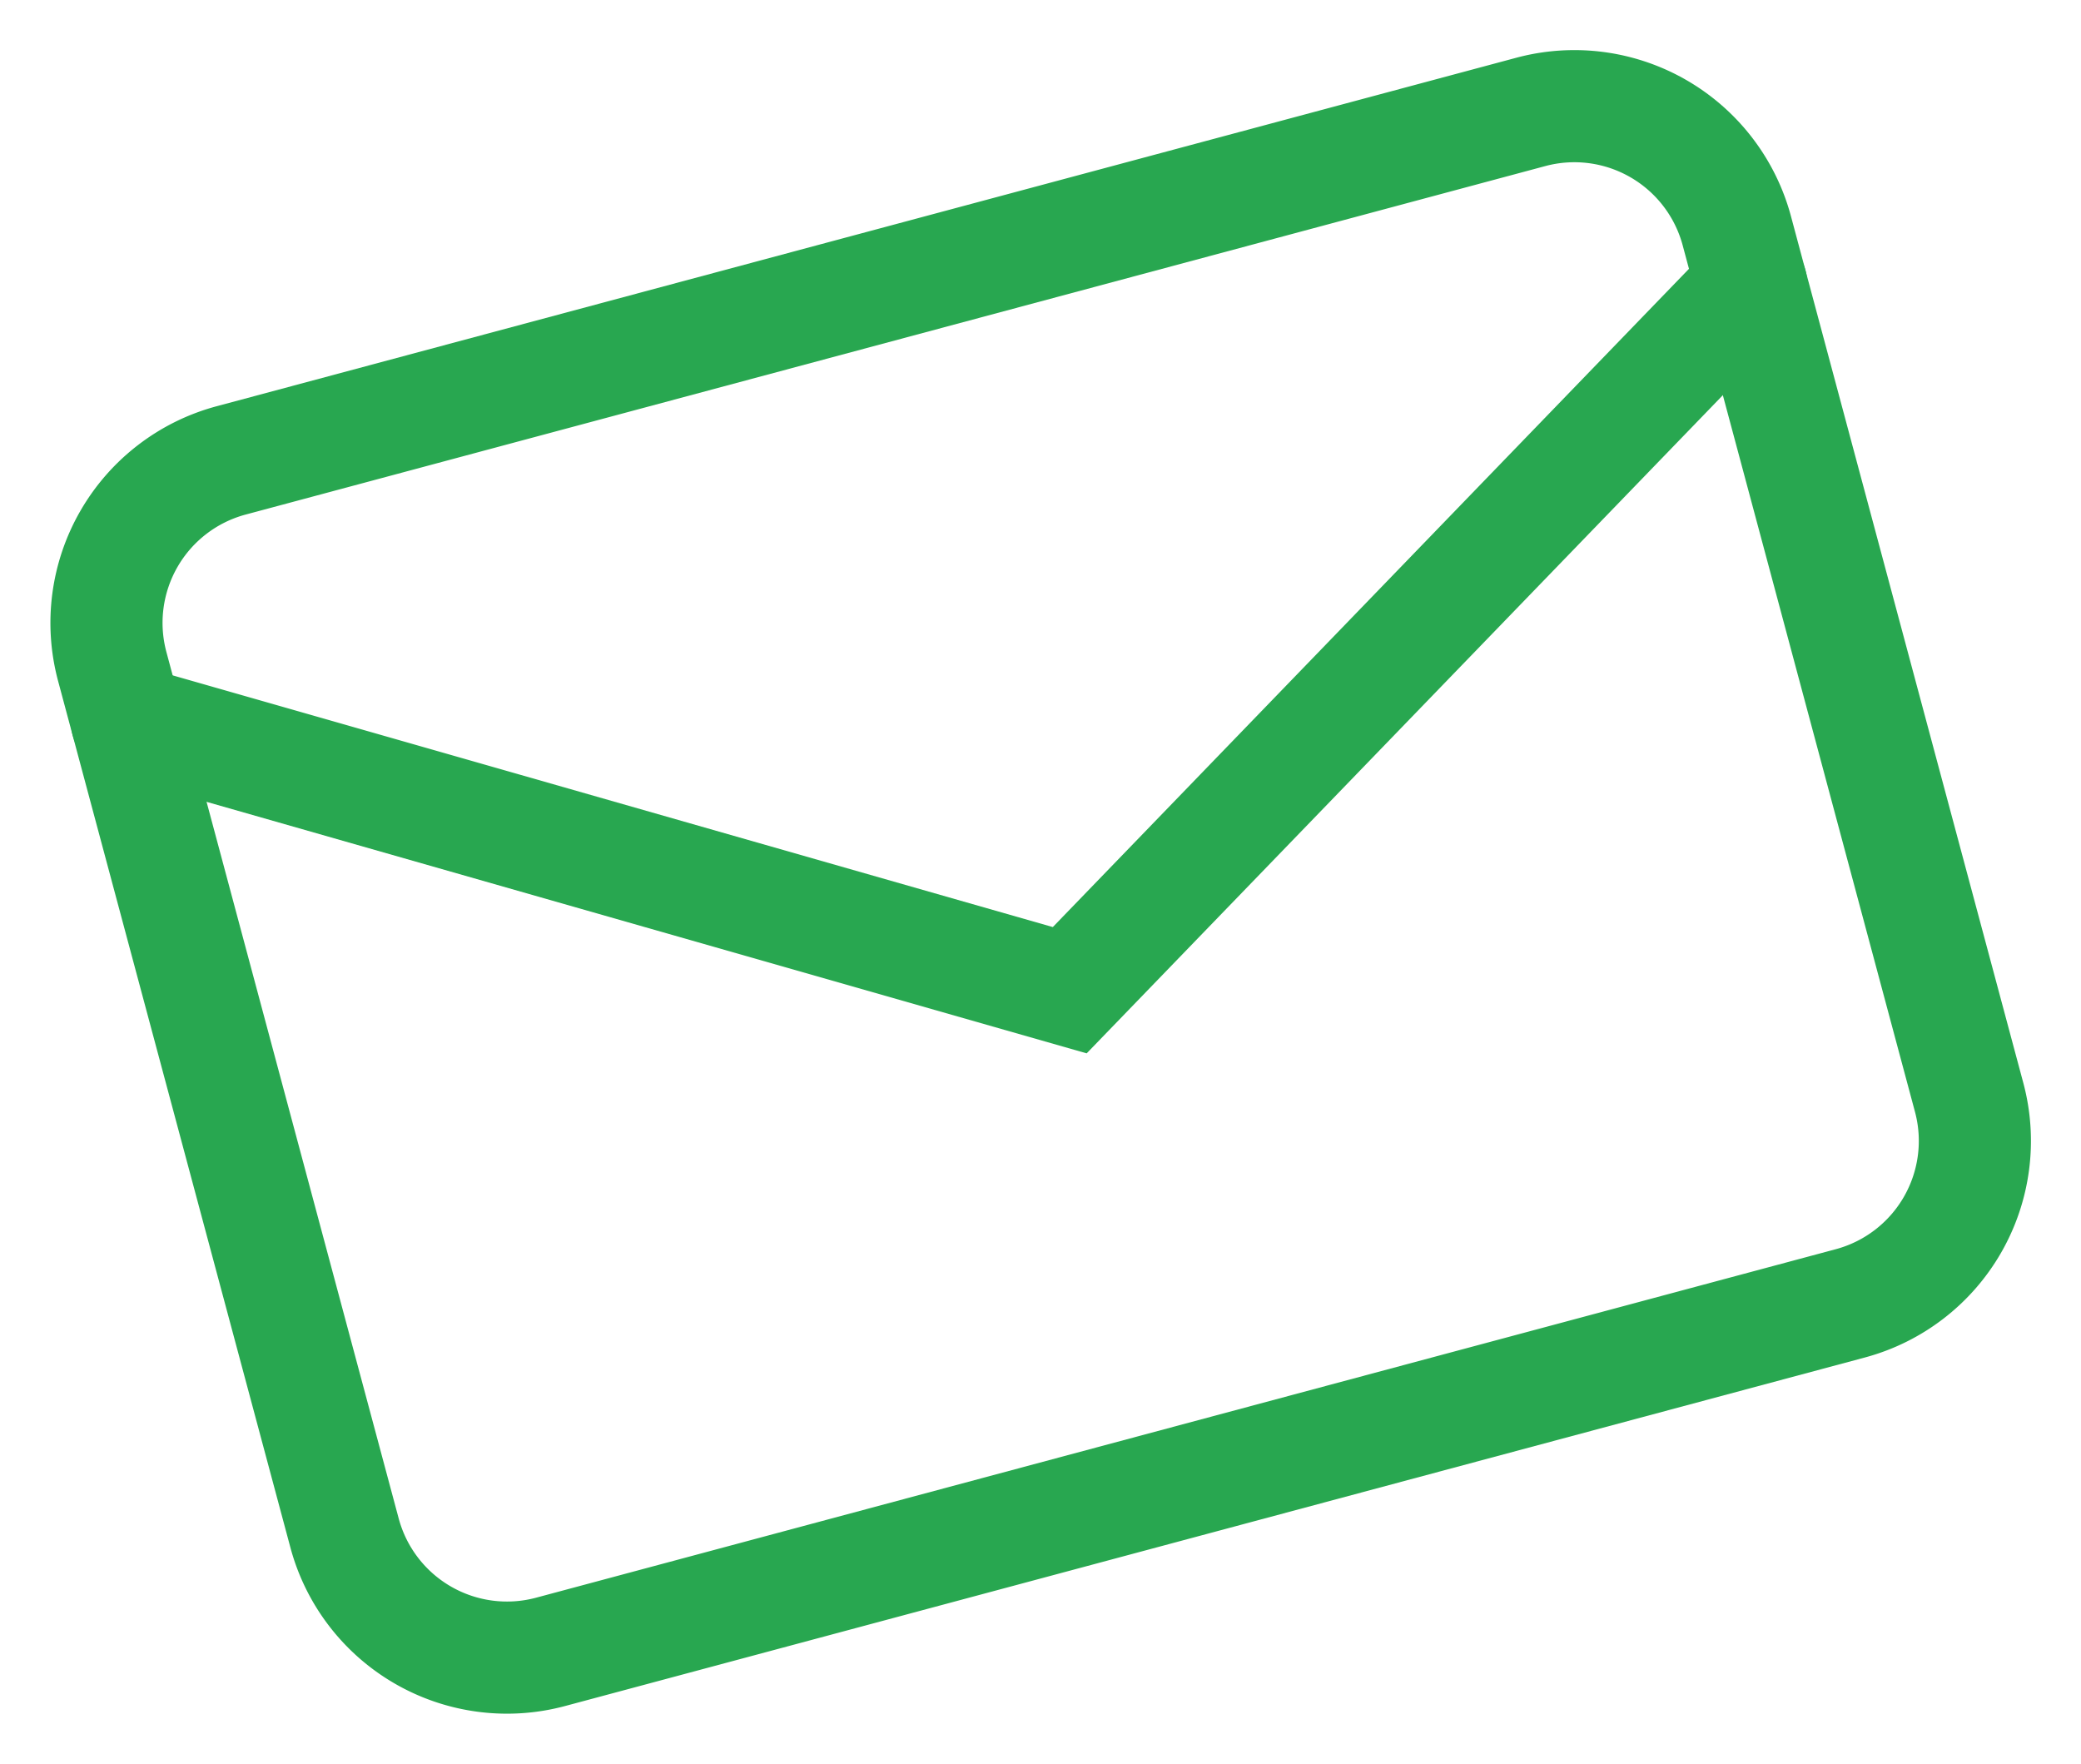
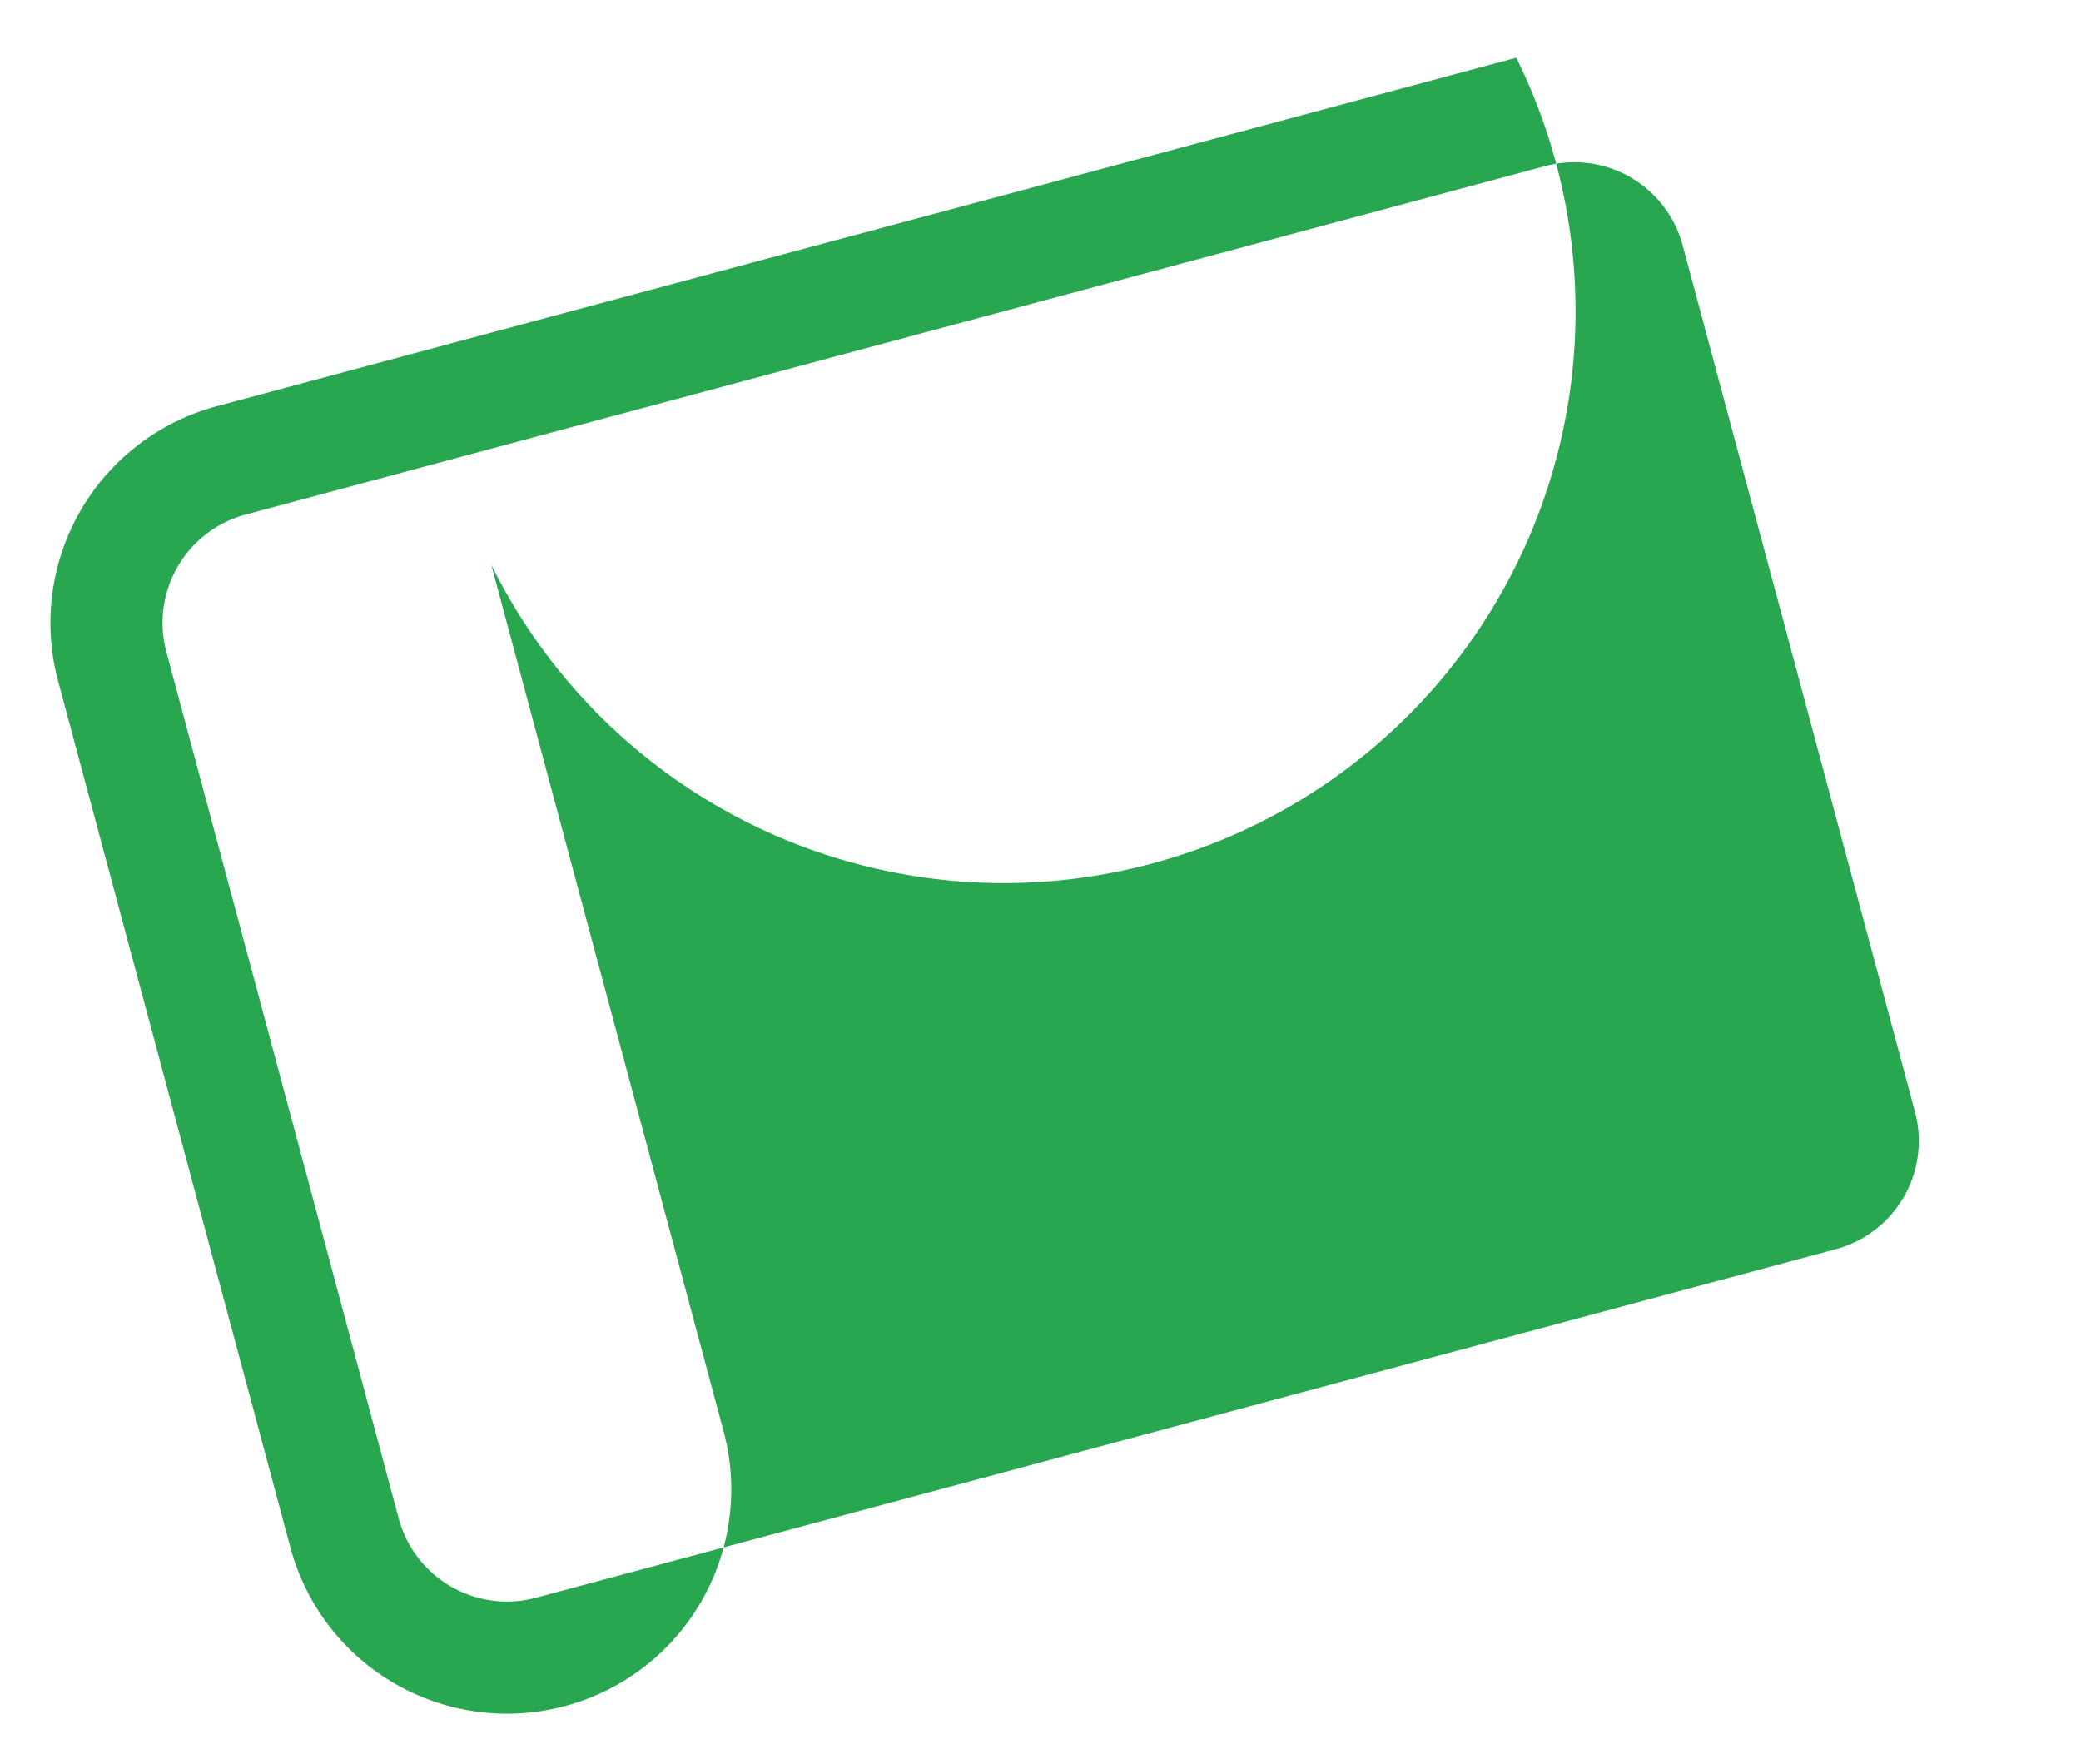
<svg xmlns="http://www.w3.org/2000/svg" width="83.304" height="70.609" viewBox="0 0 83.304 70.609">
  <g id="envelope" transform="matrix(0.966, -0.259, 0.259, 0.966, 0, 18.586)">
-     <path id="Path_529" data-name="Path 529" d="M62.835,4.488H8.976A4.488,4.488,0,0,0,4.488,8.976V44.882A4.488,4.488,0,0,0,8.976,49.37H62.835a4.488,4.488,0,0,0,4.488-4.488V8.976a4.488,4.488,0,0,0-4.488-4.488ZM8.976,0A8.976,8.976,0,0,0,0,8.976V44.882a8.976,8.976,0,0,0,8.976,8.976H62.835a8.976,8.976,0,0,0,8.976-8.976V8.976A8.976,8.976,0,0,0,62.835,0Z" transform="translate(0 0)" fill="#28a750" fill-rule="evenodd" />
-     <path id="Path_530" data-name="Path 530" d="M.319,1.091A2.244,2.244,0,0,1,3.4.319L35.906,19.825,68.414.319A2.244,2.244,0,1,1,70.721,4.17L35.906,25.058,1.091,4.175A2.244,2.244,0,0,1,.319,1.1Z" transform="translate(0 8.976)" fill="#28a750" fill-rule="evenodd" />
+     <path id="Path_529" data-name="Path 529" d="M62.835,4.488H8.976A4.488,4.488,0,0,0,4.488,8.976V44.882A4.488,4.488,0,0,0,8.976,49.37H62.835a4.488,4.488,0,0,0,4.488-4.488V8.976a4.488,4.488,0,0,0-4.488-4.488ZM8.976,0A8.976,8.976,0,0,0,0,8.976V44.882a8.976,8.976,0,0,0,8.976,8.976a8.976,8.976,0,0,0,8.976-8.976V8.976A8.976,8.976,0,0,0,62.835,0Z" transform="translate(0 0)" fill="#28a750" fill-rule="evenodd" />
  </g>
</svg>